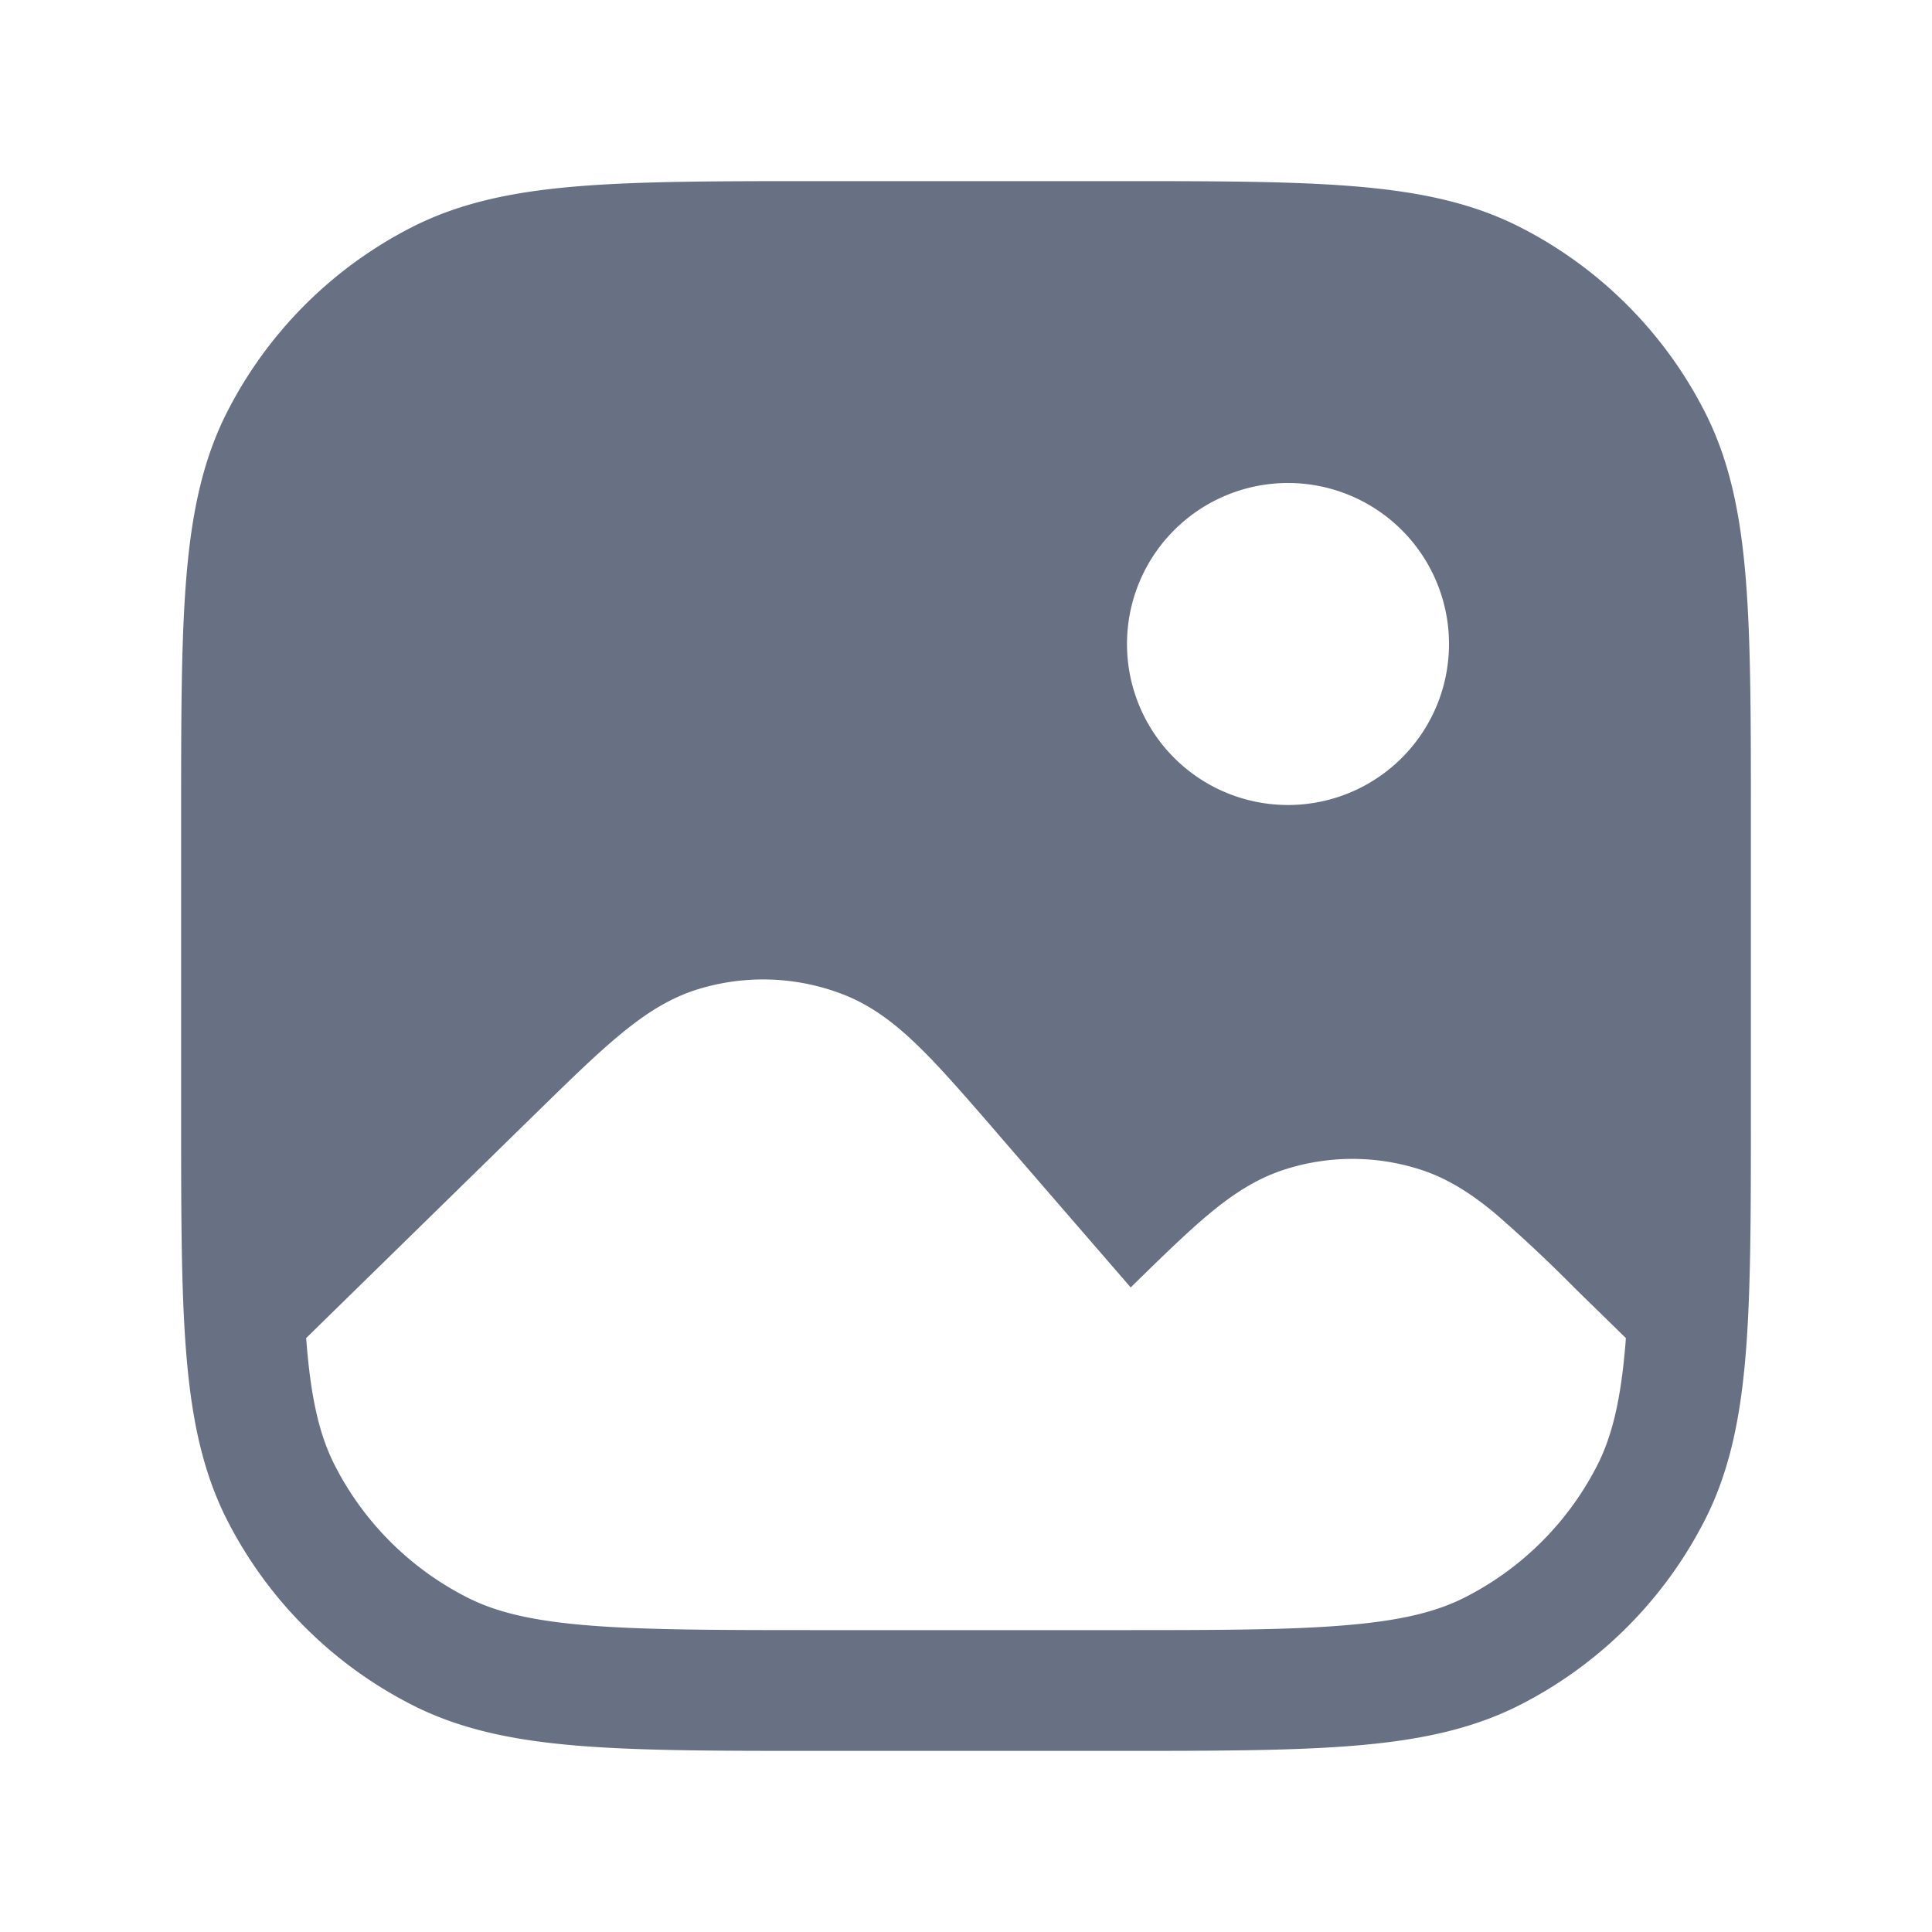
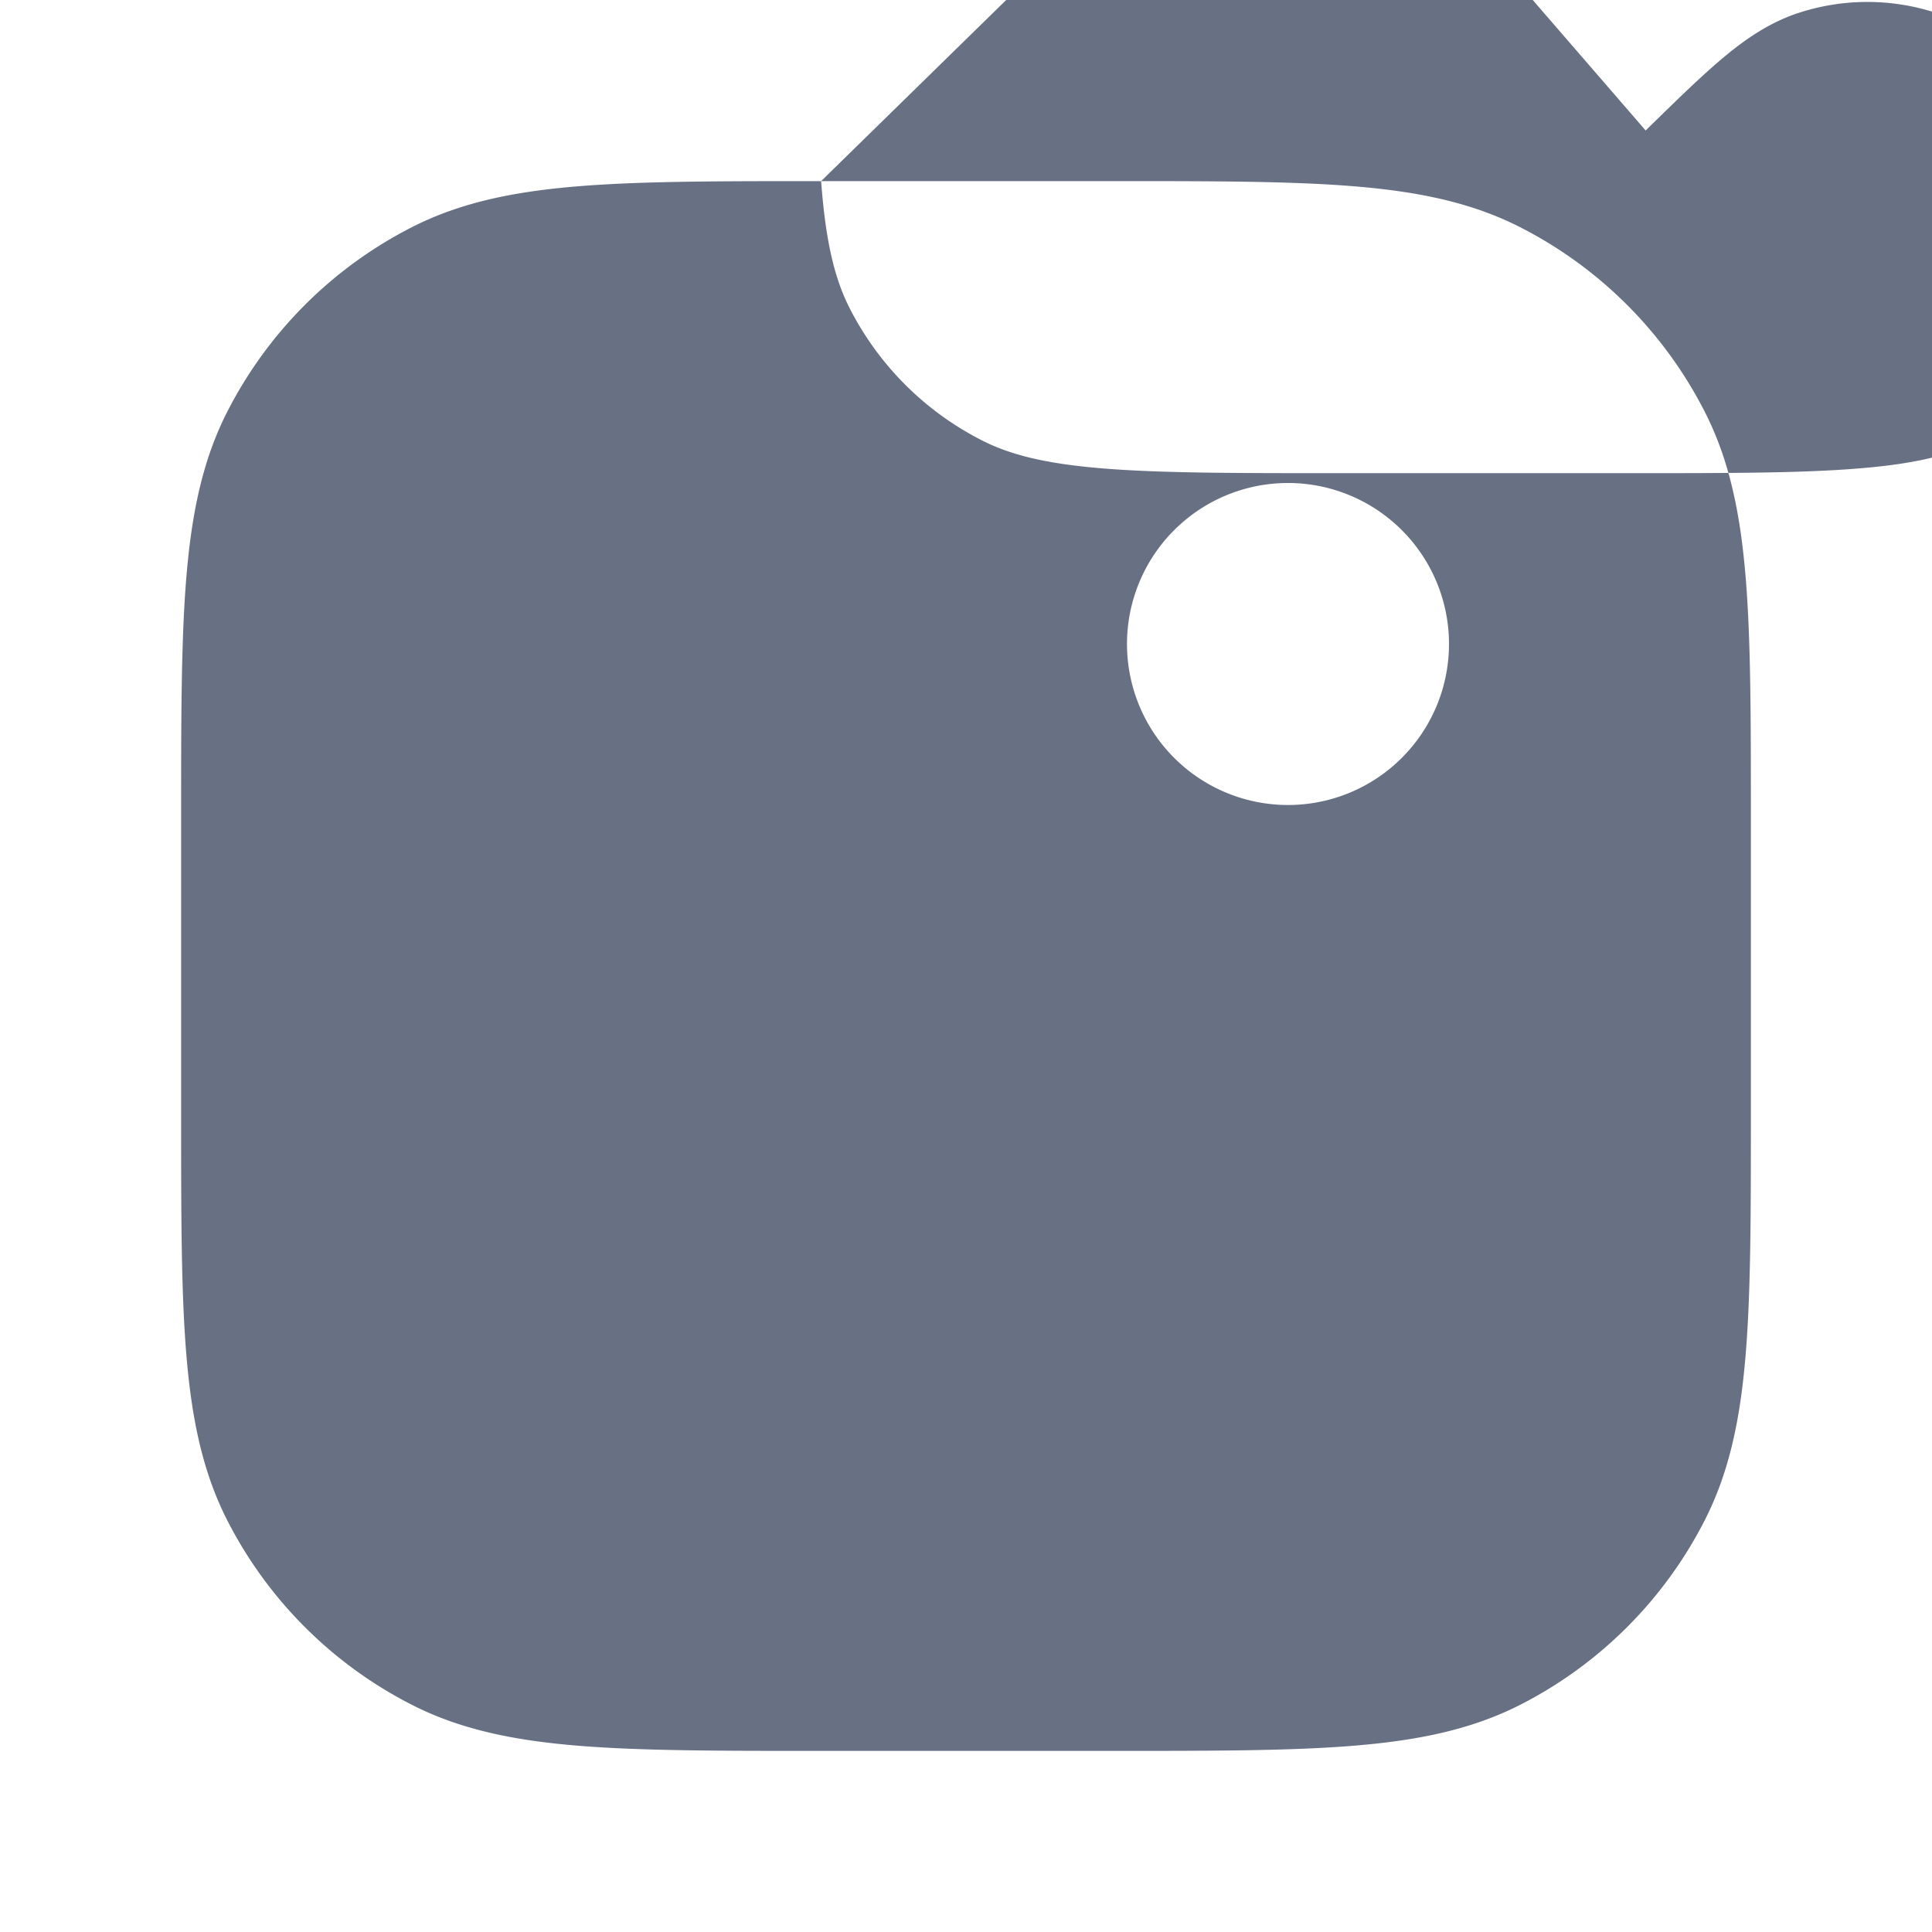
<svg xmlns="http://www.w3.org/2000/svg" version="1.1" width="512" height="512" x="0" y="0" viewBox="0 0 24 24" style="enable-background:new 0 0 512 512" xml:space="preserve">
  <g>
-     <path fill="#687184" fill-rule="evenodd" d="M10.2 2.25h-.033c-1.232 0-2.203 0-2.984.064-.796.065-1.462.2-2.066.508a5.25 5.25 0 0 0-2.295 2.295c-.308.604-.443 1.27-.508 2.066-.064.781-.064 1.752-.064 2.984v3.666c0 1.232 0 2.203.064 2.984.065.796.2 1.462.508 2.067a5.25 5.25 0 0 0 2.295 2.294c.604.308 1.27.443 2.066.508.781.064 1.752.064 2.984.064h3.666c1.232 0 2.203 0 2.984-.064.796-.065 1.462-.2 2.067-.508a5.251 5.251 0 0 0 2.294-2.295c.308-.604.443-1.27.508-2.066.064-.781.064-1.752.064-2.984v-3.666c0-1.232 0-2.203-.064-2.984-.065-.796-.2-1.462-.508-2.066a5.25 5.25 0 0 0-2.295-2.295c-.604-.308-1.27-.443-2.066-.508-.781-.064-1.752-.064-2.984-.064H13.8zM3.803 16.622l.006.073c.057.704.167 1.15.35 1.508a3.75 3.75 0 0 0 1.639 1.638c.357.183.803.293 1.507.35.713.058 1.623.059 2.895.059h3.6c1.272 0 2.182 0 2.894-.059.704-.057 1.15-.167 1.508-.35a3.75 3.75 0 0 0 1.64-1.639c.182-.358.292-.804.35-1.508l.005-.072-.635-.621-.021-.021a17.678 17.678 0 0 0-.963-.902c-.288-.24-.585-.438-.94-.551a2.749 2.749 0 0 0-1.676 0c-.355.113-.652.312-.94.551-.276.23-.589.536-.963.902l-.013.013-1.653-1.91-.02-.024c-.37-.427-.678-.783-.952-1.051-.286-.28-.584-.515-.953-.657a2.75 2.75 0 0 0-1.762-.073c-.38.11-.697.32-1.004.575-.296.244-.632.573-1.036.968l-.023.022zM16 10a2 2 0 1 0 0-4 2 2 0 0 0 0 4z" clip-rule="evenodd" opacity="1" data-original="#000000" />
+     <path fill="#687184" fill-rule="evenodd" d="M10.2 2.25h-.033c-1.232 0-2.203 0-2.984.064-.796.065-1.462.2-2.066.508a5.25 5.25 0 0 0-2.295 2.295c-.308.604-.443 1.27-.508 2.066-.064.781-.064 1.752-.064 2.984v3.666c0 1.232 0 2.203.064 2.984.065.796.2 1.462.508 2.067a5.25 5.25 0 0 0 2.295 2.294c.604.308 1.27.443 2.066.508.781.064 1.752.064 2.984.064h3.666c1.232 0 2.203 0 2.984-.064.796-.065 1.462-.2 2.067-.508a5.251 5.251 0 0 0 2.294-2.295c.308-.604.443-1.27.508-2.066.064-.781.064-1.752.064-2.984v-3.666c0-1.232 0-2.203-.064-2.984-.065-.796-.2-1.462-.508-2.066a5.25 5.25 0 0 0-2.295-2.295c-.604-.308-1.27-.443-2.066-.508-.781-.064-1.752-.064-2.984-.064H13.8zl.006.073c.057.704.167 1.15.35 1.508a3.75 3.75 0 0 0 1.639 1.638c.357.183.803.293 1.507.35.713.058 1.623.059 2.895.059h3.6c1.272 0 2.182 0 2.894-.059.704-.057 1.15-.167 1.508-.35a3.75 3.75 0 0 0 1.64-1.639c.182-.358.292-.804.35-1.508l.005-.072-.635-.621-.021-.021a17.678 17.678 0 0 0-.963-.902c-.288-.24-.585-.438-.94-.551a2.749 2.749 0 0 0-1.676 0c-.355.113-.652.312-.94.551-.276.23-.589.536-.963.902l-.013.013-1.653-1.91-.02-.024c-.37-.427-.678-.783-.952-1.051-.286-.28-.584-.515-.953-.657a2.75 2.75 0 0 0-1.762-.073c-.38.11-.697.32-1.004.575-.296.244-.632.573-1.036.968l-.023.022zM16 10a2 2 0 1 0 0-4 2 2 0 0 0 0 4z" clip-rule="evenodd" opacity="1" data-original="#000000" />
  </g>
</svg>